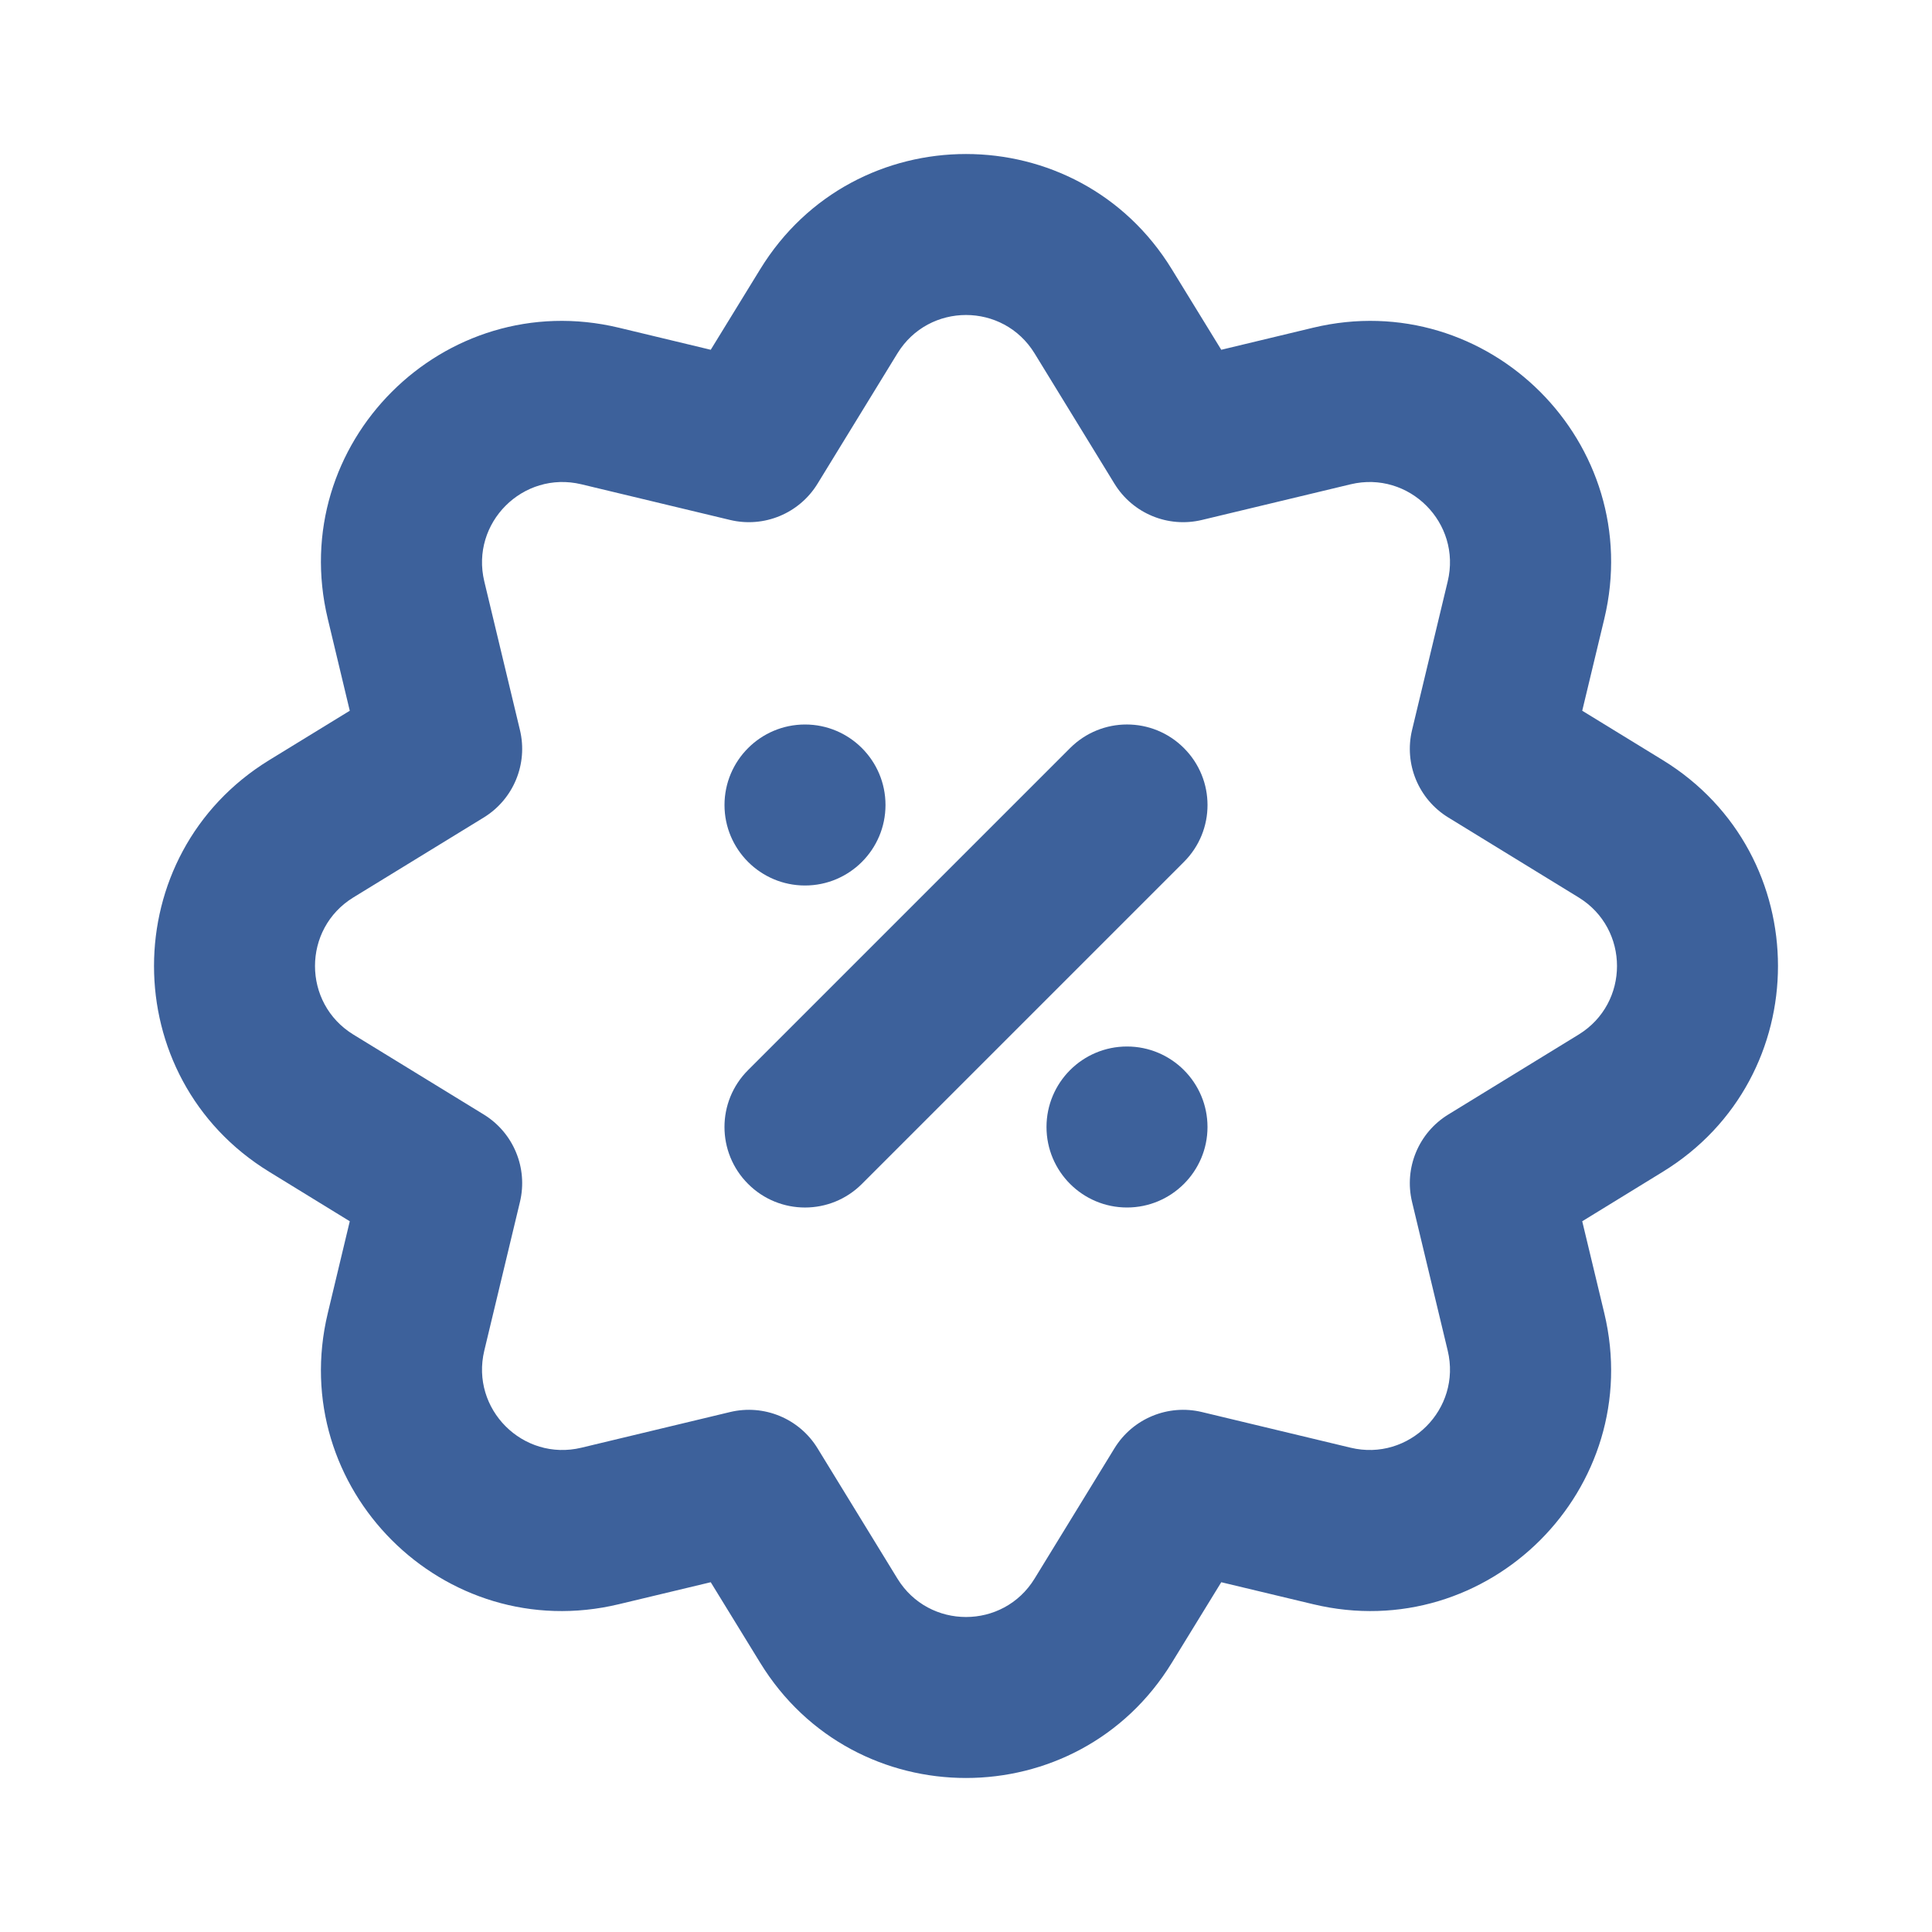
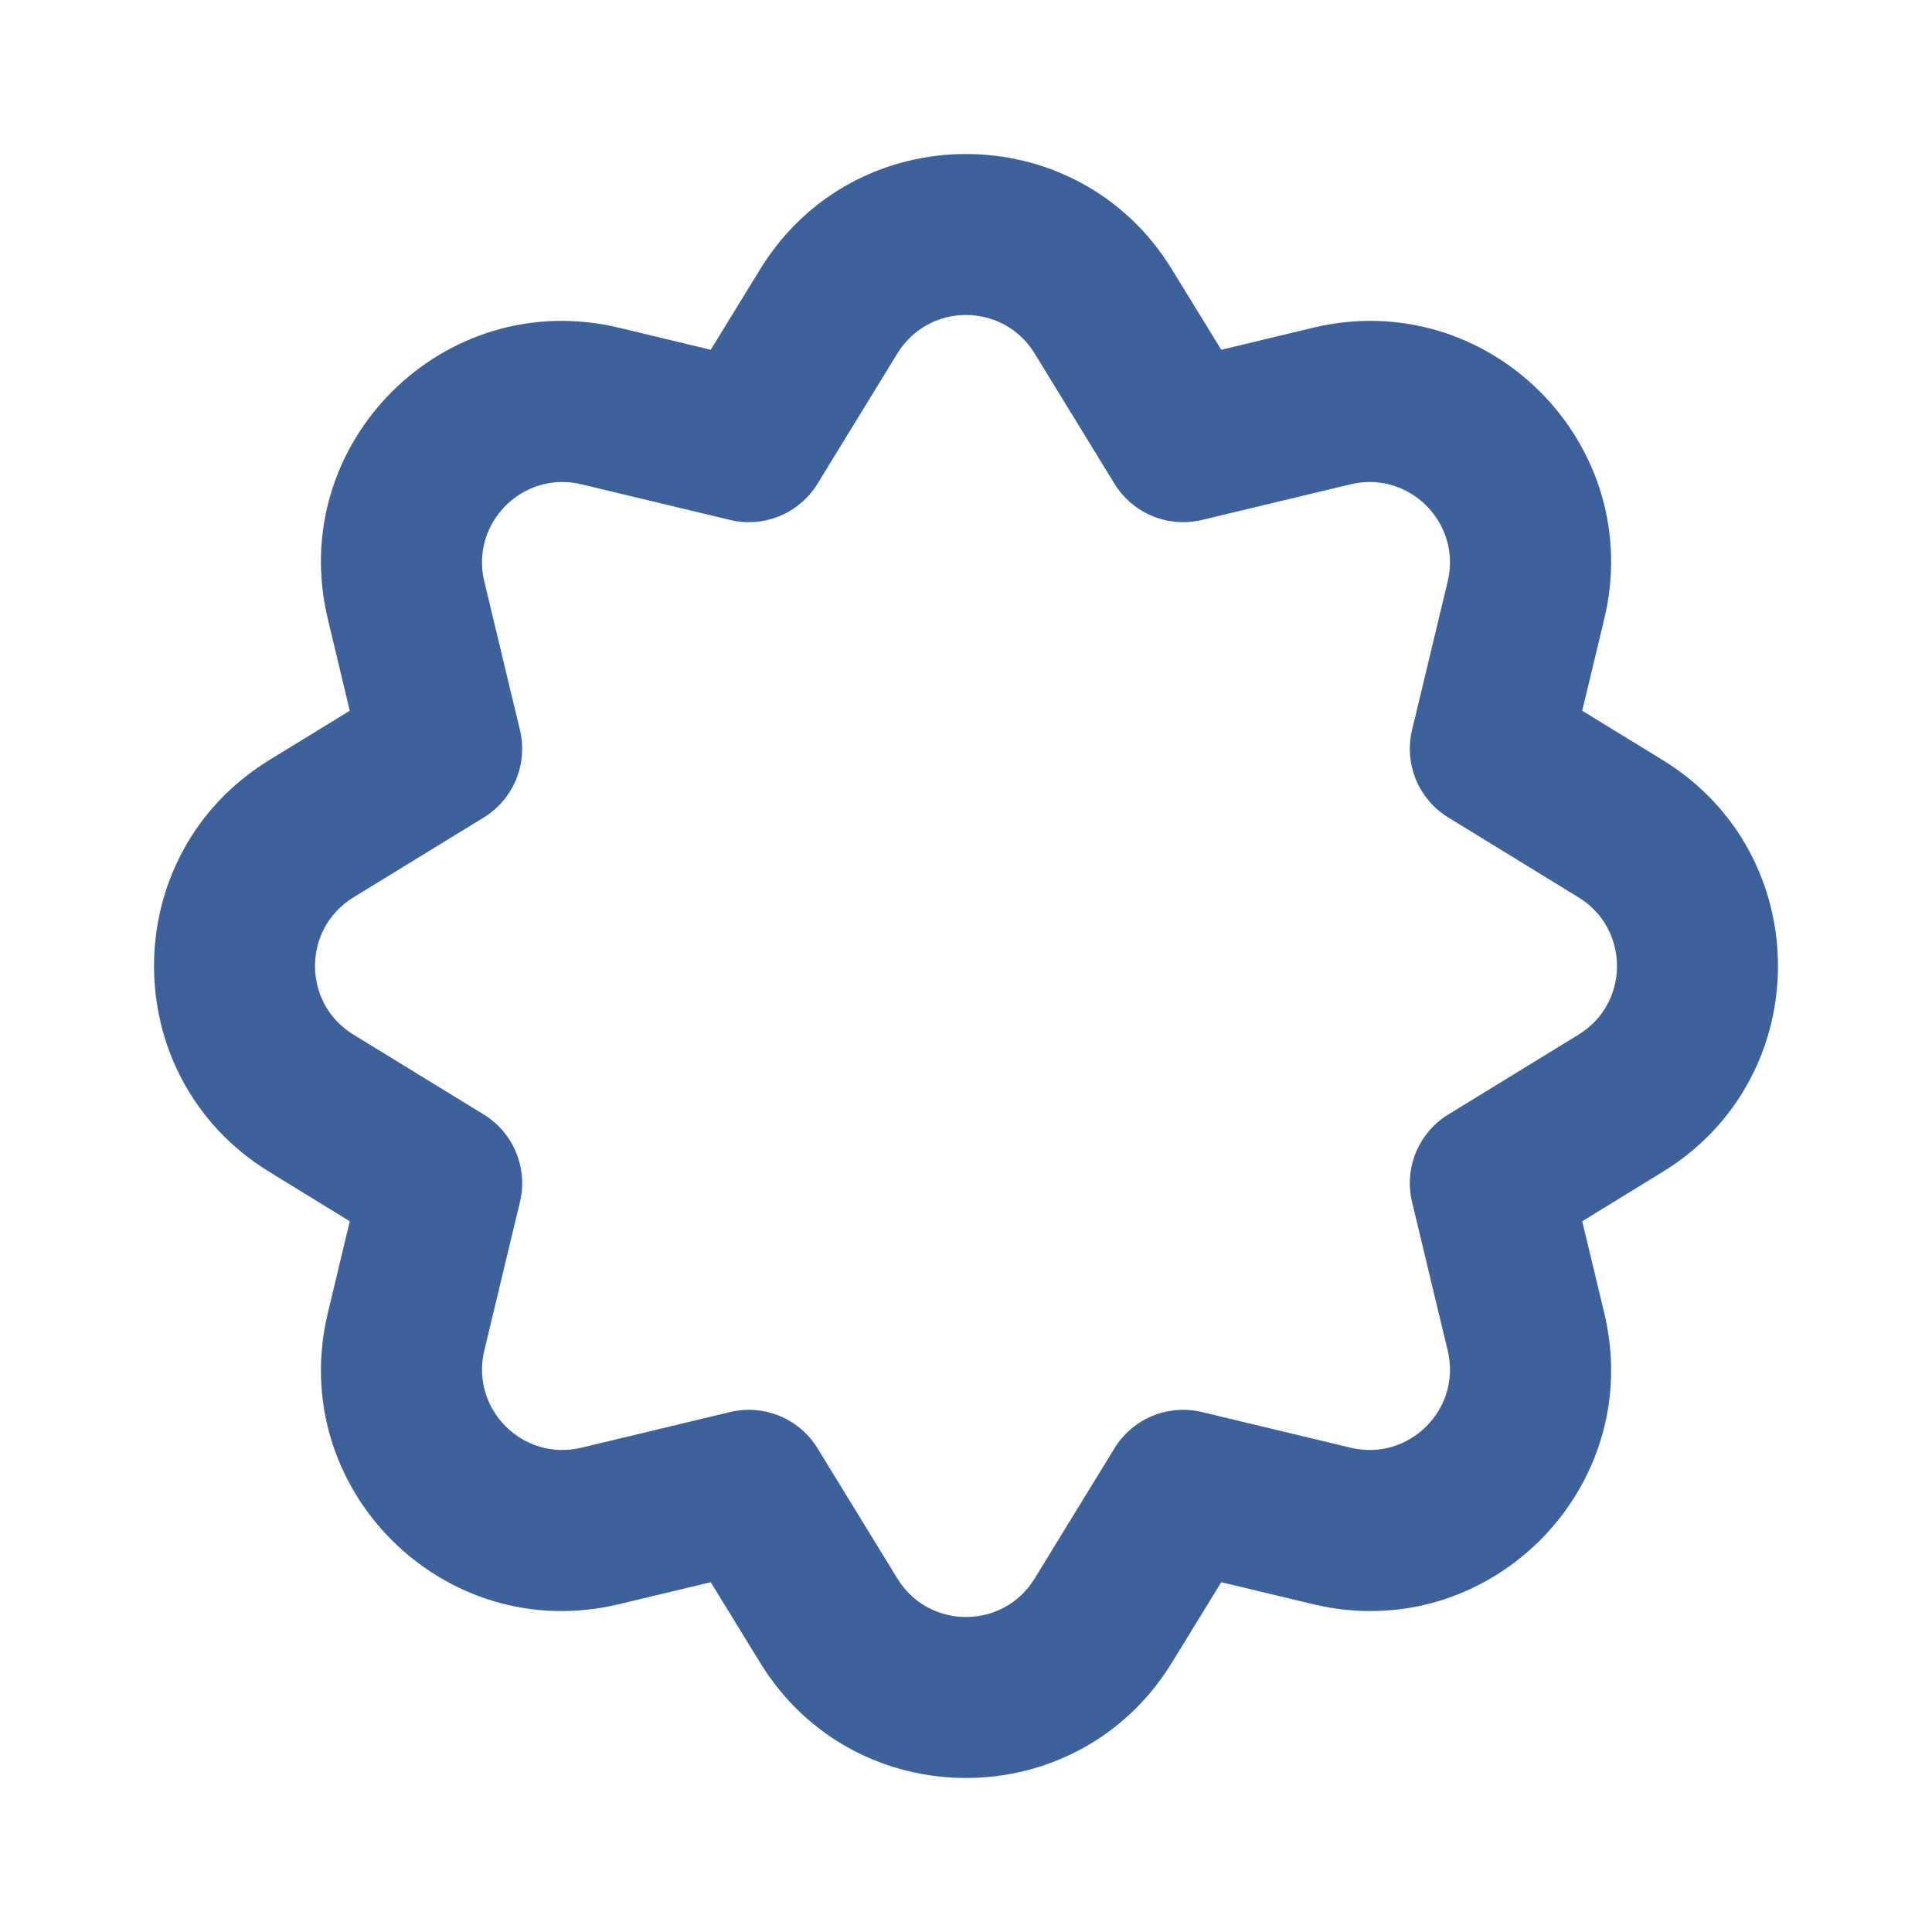
<svg xmlns="http://www.w3.org/2000/svg" width="800px" height="800px" viewBox="0 0 24 24" fill="none" transform="rotate(0) scale(1, 1)">
-   <path d="M10 9C10.552 9 11 9.448 11 10C11 10.552 10.552 11 10 11C9.448 11 9 10.552 9 10C9 9.448 9.448 9 10 9Z" fill="#3d619b" />
-   <path d="M13 14C13 14.552 13.448 15 14 15C14.552 15 15 14.552 15 14C15 13.448 14.552 13 14 13C13.448 13 13 13.448 13 14Z" fill="#3d619b" />
-   <path d="M10.707 14.707L14.707 10.707C15.098 10.317 15.098 9.683 14.707 9.293C14.317 8.902 13.684 8.902 13.293 9.293L9.293 13.293C8.902 13.683 8.902 14.317 9.293 14.707C9.683 15.098 10.317 15.098 10.707 14.707Z" fill="#3d619b" />
  <path fill-rule="evenodd" clip-rule="evenodd" d="M16.312 4.071L15.171 4.345L14.557 3.345C13.387 1.436 10.613 1.436 9.443 3.345L8.829 4.345L7.688 4.071C5.511 3.549 3.549 5.511 4.072 7.688L4.345 8.829L3.345 9.442C1.436 10.613 1.436 13.387 3.345 14.557L4.345 15.171L4.072 16.312C3.549 18.489 5.511 20.451 7.688 19.928L8.829 19.655L9.443 20.655C10.613 22.564 13.387 22.564 14.557 20.655L15.171 19.655L16.312 19.928C18.489 20.451 20.451 18.489 19.929 16.312L19.655 15.171L20.655 14.557C22.564 13.387 22.564 10.613 20.655 9.442L19.655 8.829L19.929 7.688C20.451 5.511 18.489 3.549 16.312 4.071ZM11.148 4.39C11.538 3.754 12.462 3.754 12.852 4.39L13.845 6.01C14.072 6.379 14.51 6.56 14.931 6.459L16.778 6.016C17.504 5.842 18.158 6.496 17.984 7.222L17.541 9.069C17.44 9.49 17.621 9.928 17.991 10.155L19.61 11.148C20.246 11.538 20.246 12.462 19.61 12.852L17.991 13.845C17.621 14.072 17.44 14.51 17.541 14.931L17.984 16.778C18.158 17.504 17.504 18.158 16.778 17.984L14.931 17.541C14.51 17.44 14.072 17.621 13.845 17.99L12.852 19.61C12.462 20.246 11.538 20.246 11.148 19.61L10.155 17.99C9.928 17.621 9.49 17.44 9.069 17.541L7.222 17.984C6.496 18.158 5.842 17.504 6.016 16.778L6.459 14.931C6.56 14.51 6.379 14.072 6.01 13.845L4.39 12.852C3.754 12.462 3.754 11.538 4.39 11.148L6.01 10.155C6.379 9.928 6.56 9.49 6.459 9.069L6.016 7.222C5.842 6.496 6.496 5.842 7.222 6.016L9.069 6.459C9.49 6.56 9.928 6.379 10.155 6.01L11.148 4.39Z" fill="#3d619b" />
</svg>